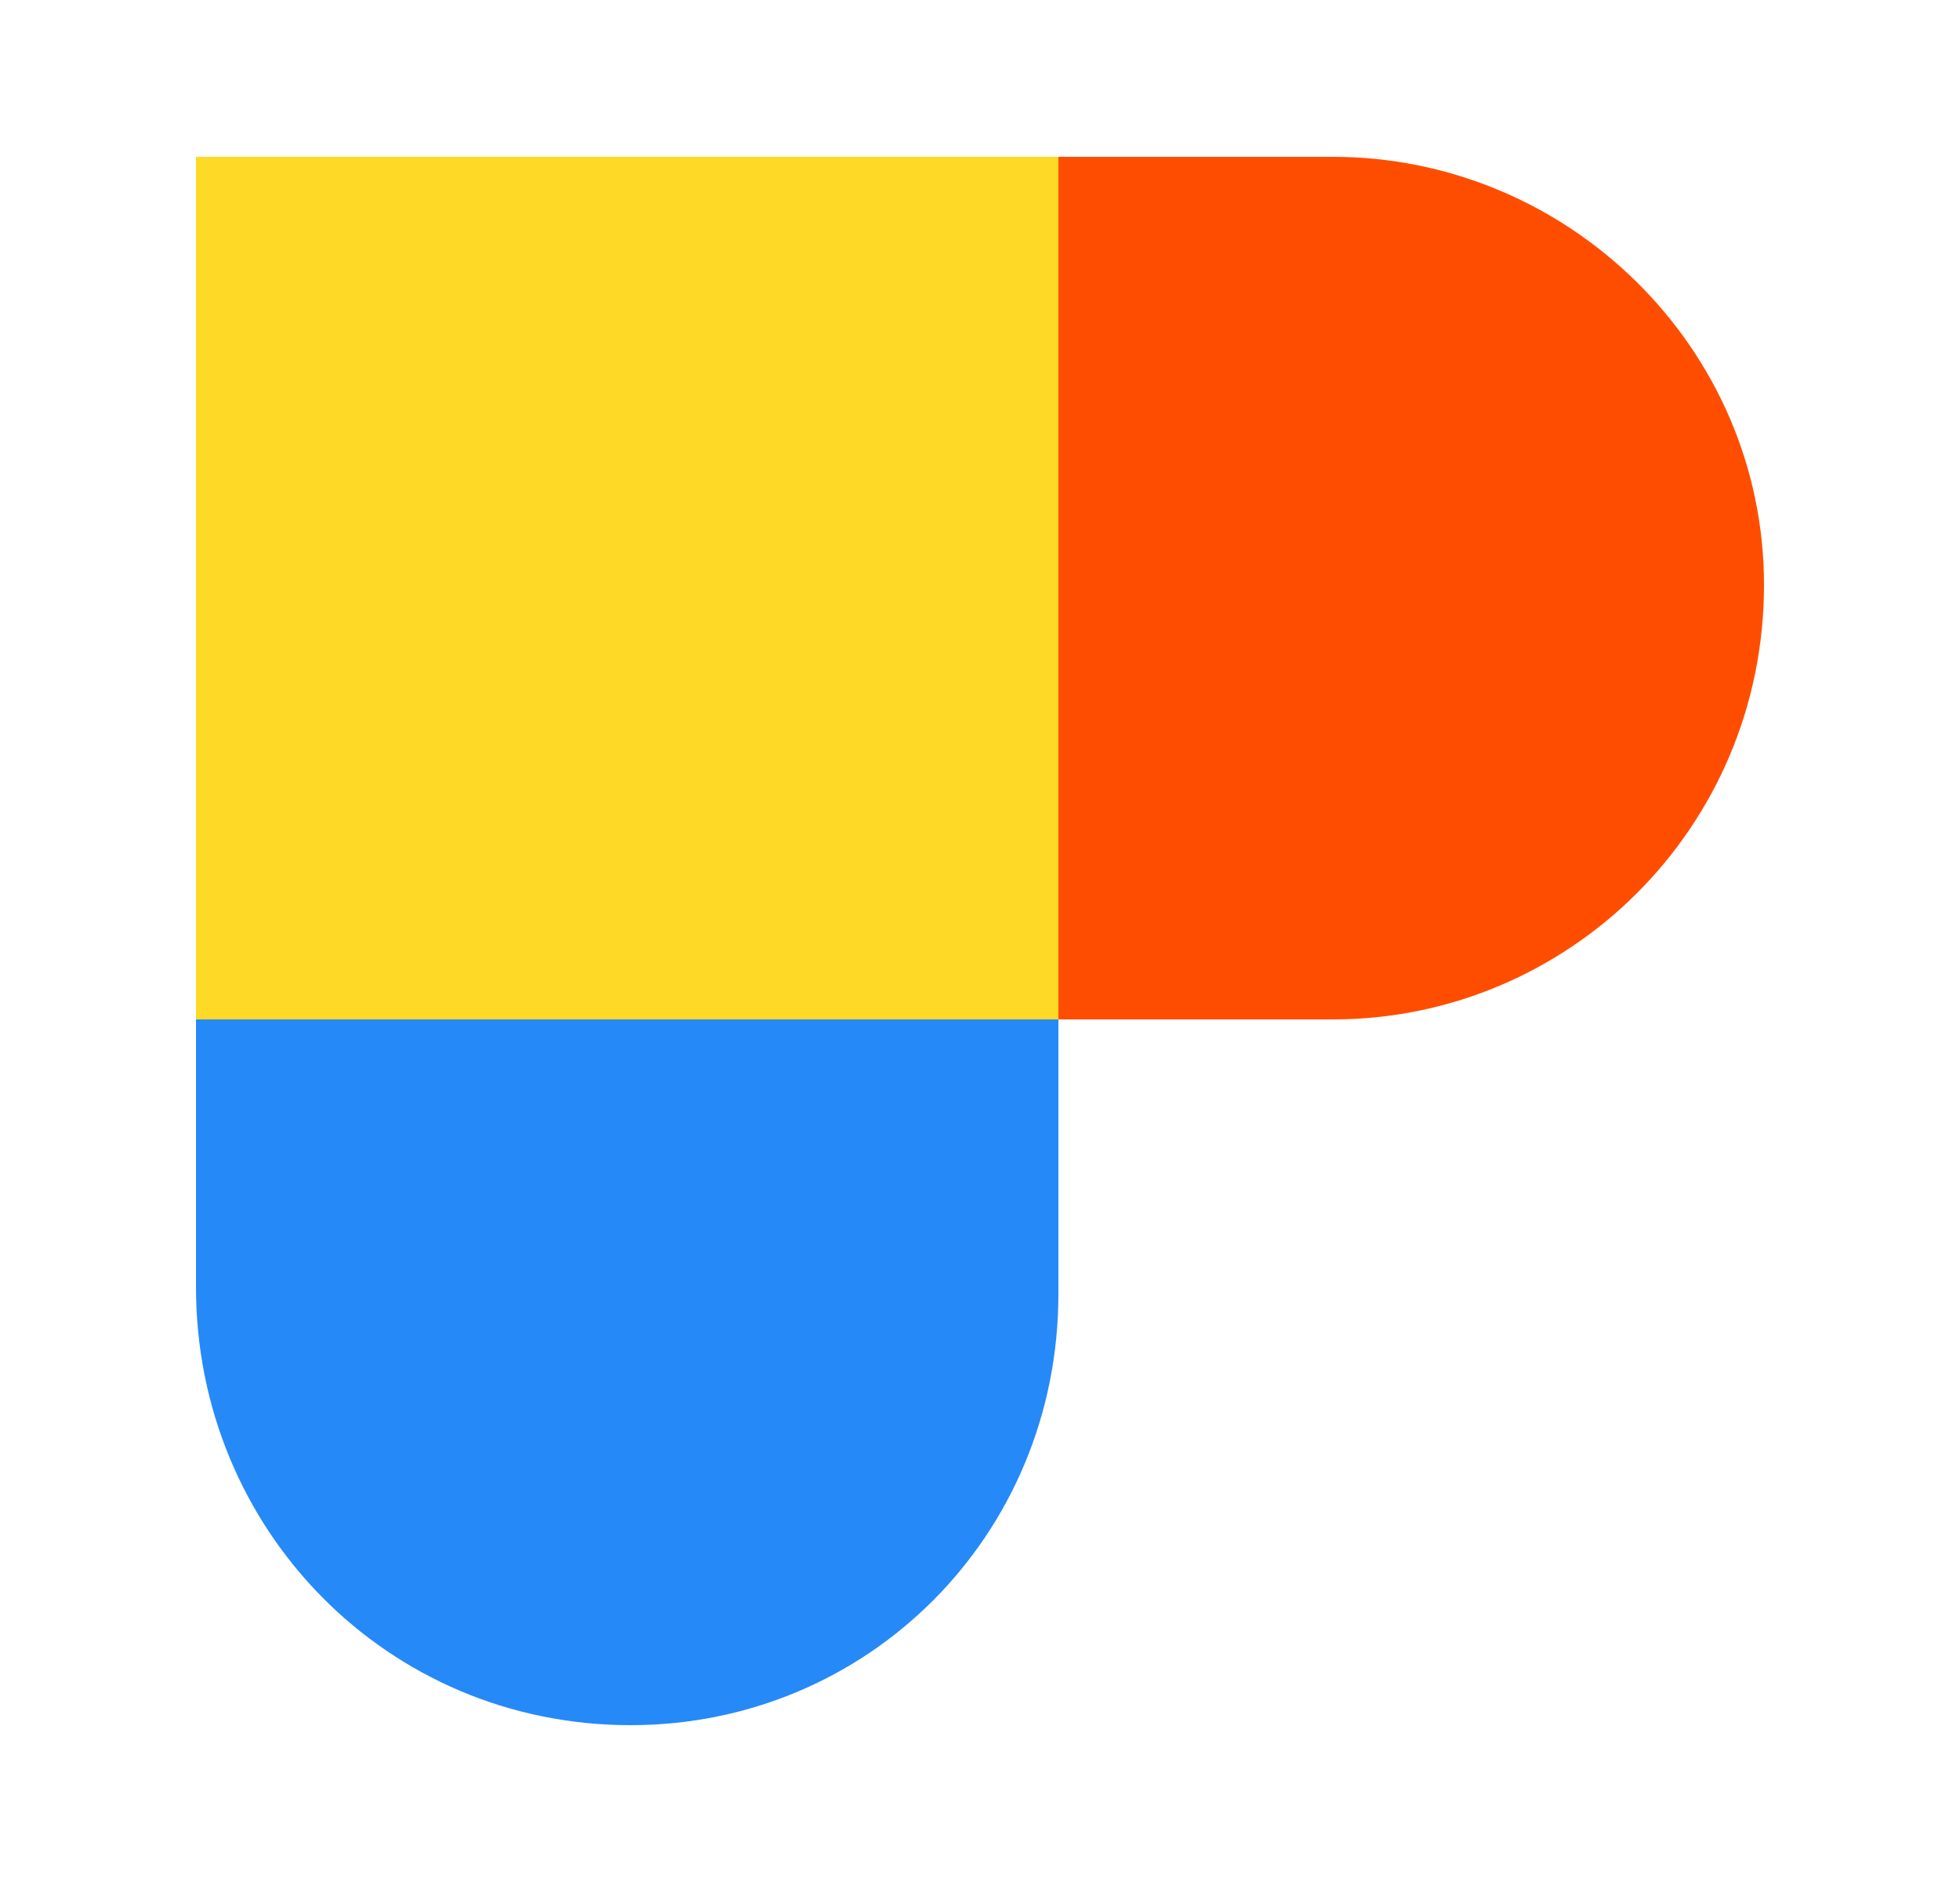
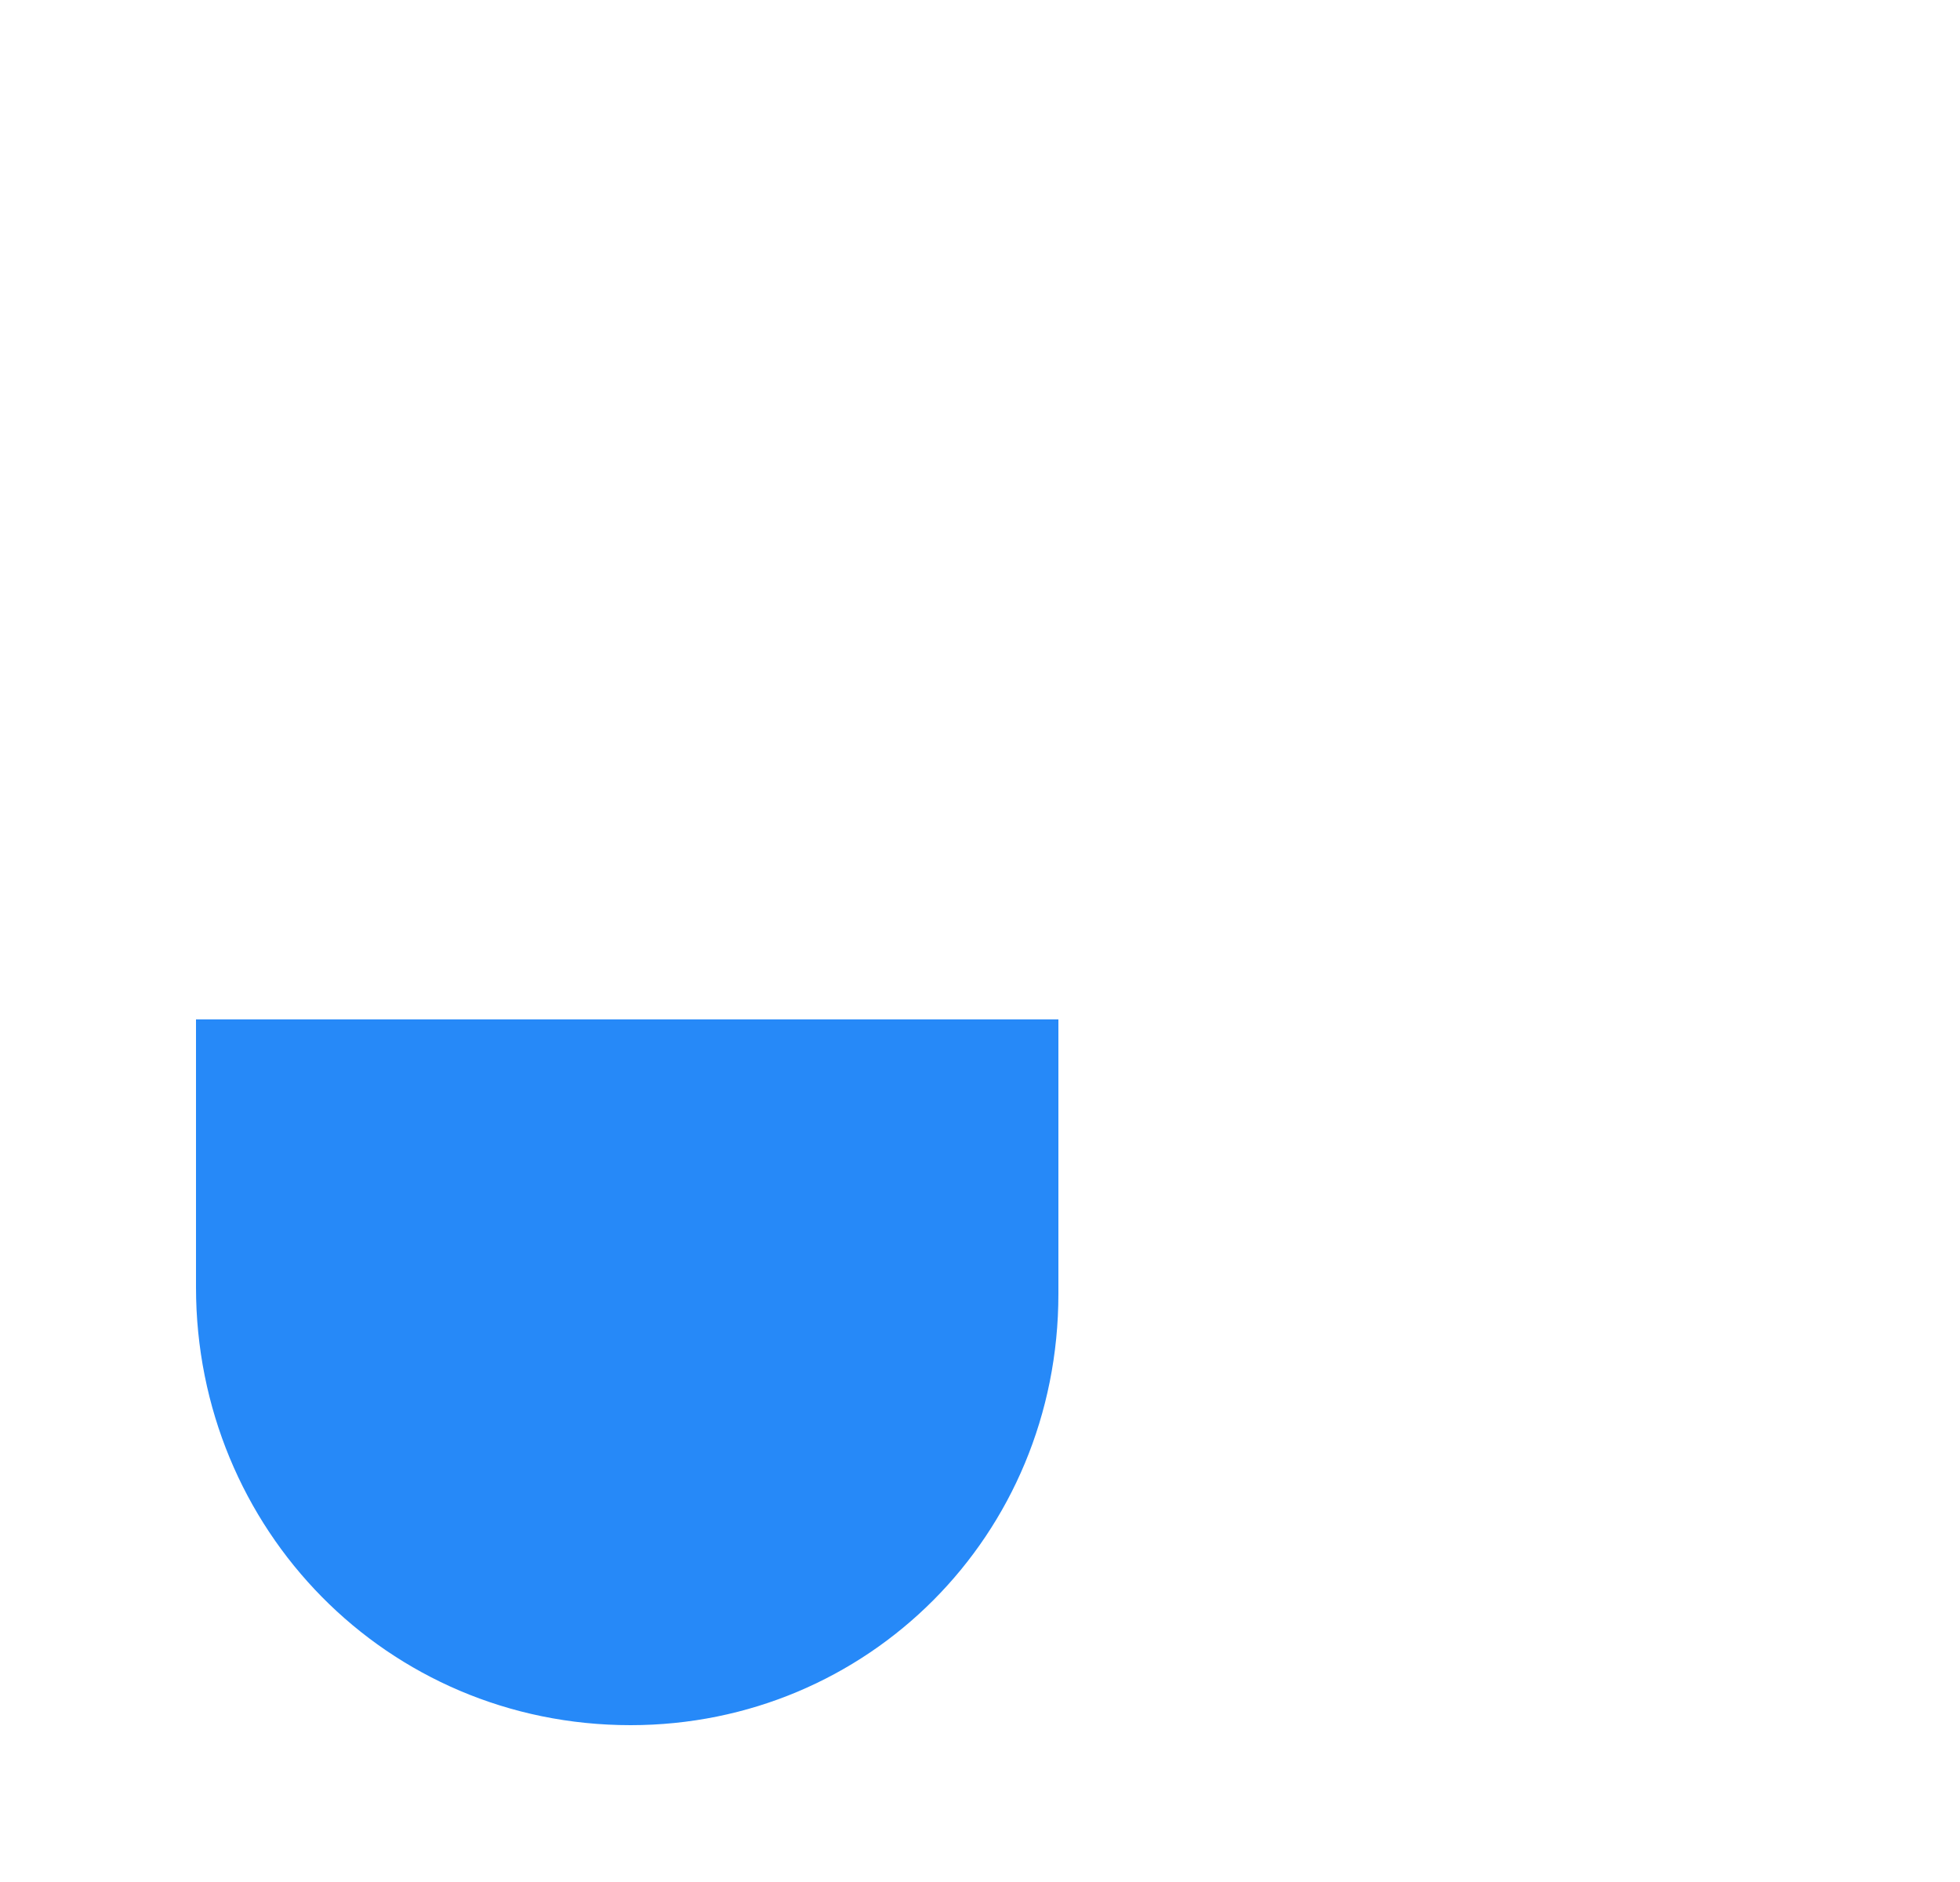
<svg xmlns="http://www.w3.org/2000/svg" width="25" height="24" viewBox="0 0 25 24" fill="none">
-   <path d="M17 2H13.5V13H17C20 13 22.5 10.565 22.5 7.458C22.5 4.435 20 2 17 2Z" fill="#FF4D00" />
  <path d="M2.5 13.539V16.417C2.5 19.5 4.935 22 8.043 22C11.066 22 13.5 19.583 13.5 16.5V13H2.5V13.539Z" fill="#2689F8" />
-   <path d="M13.5 2H2.5V13H13.5V2Z" fill="#FED925" />
</svg>